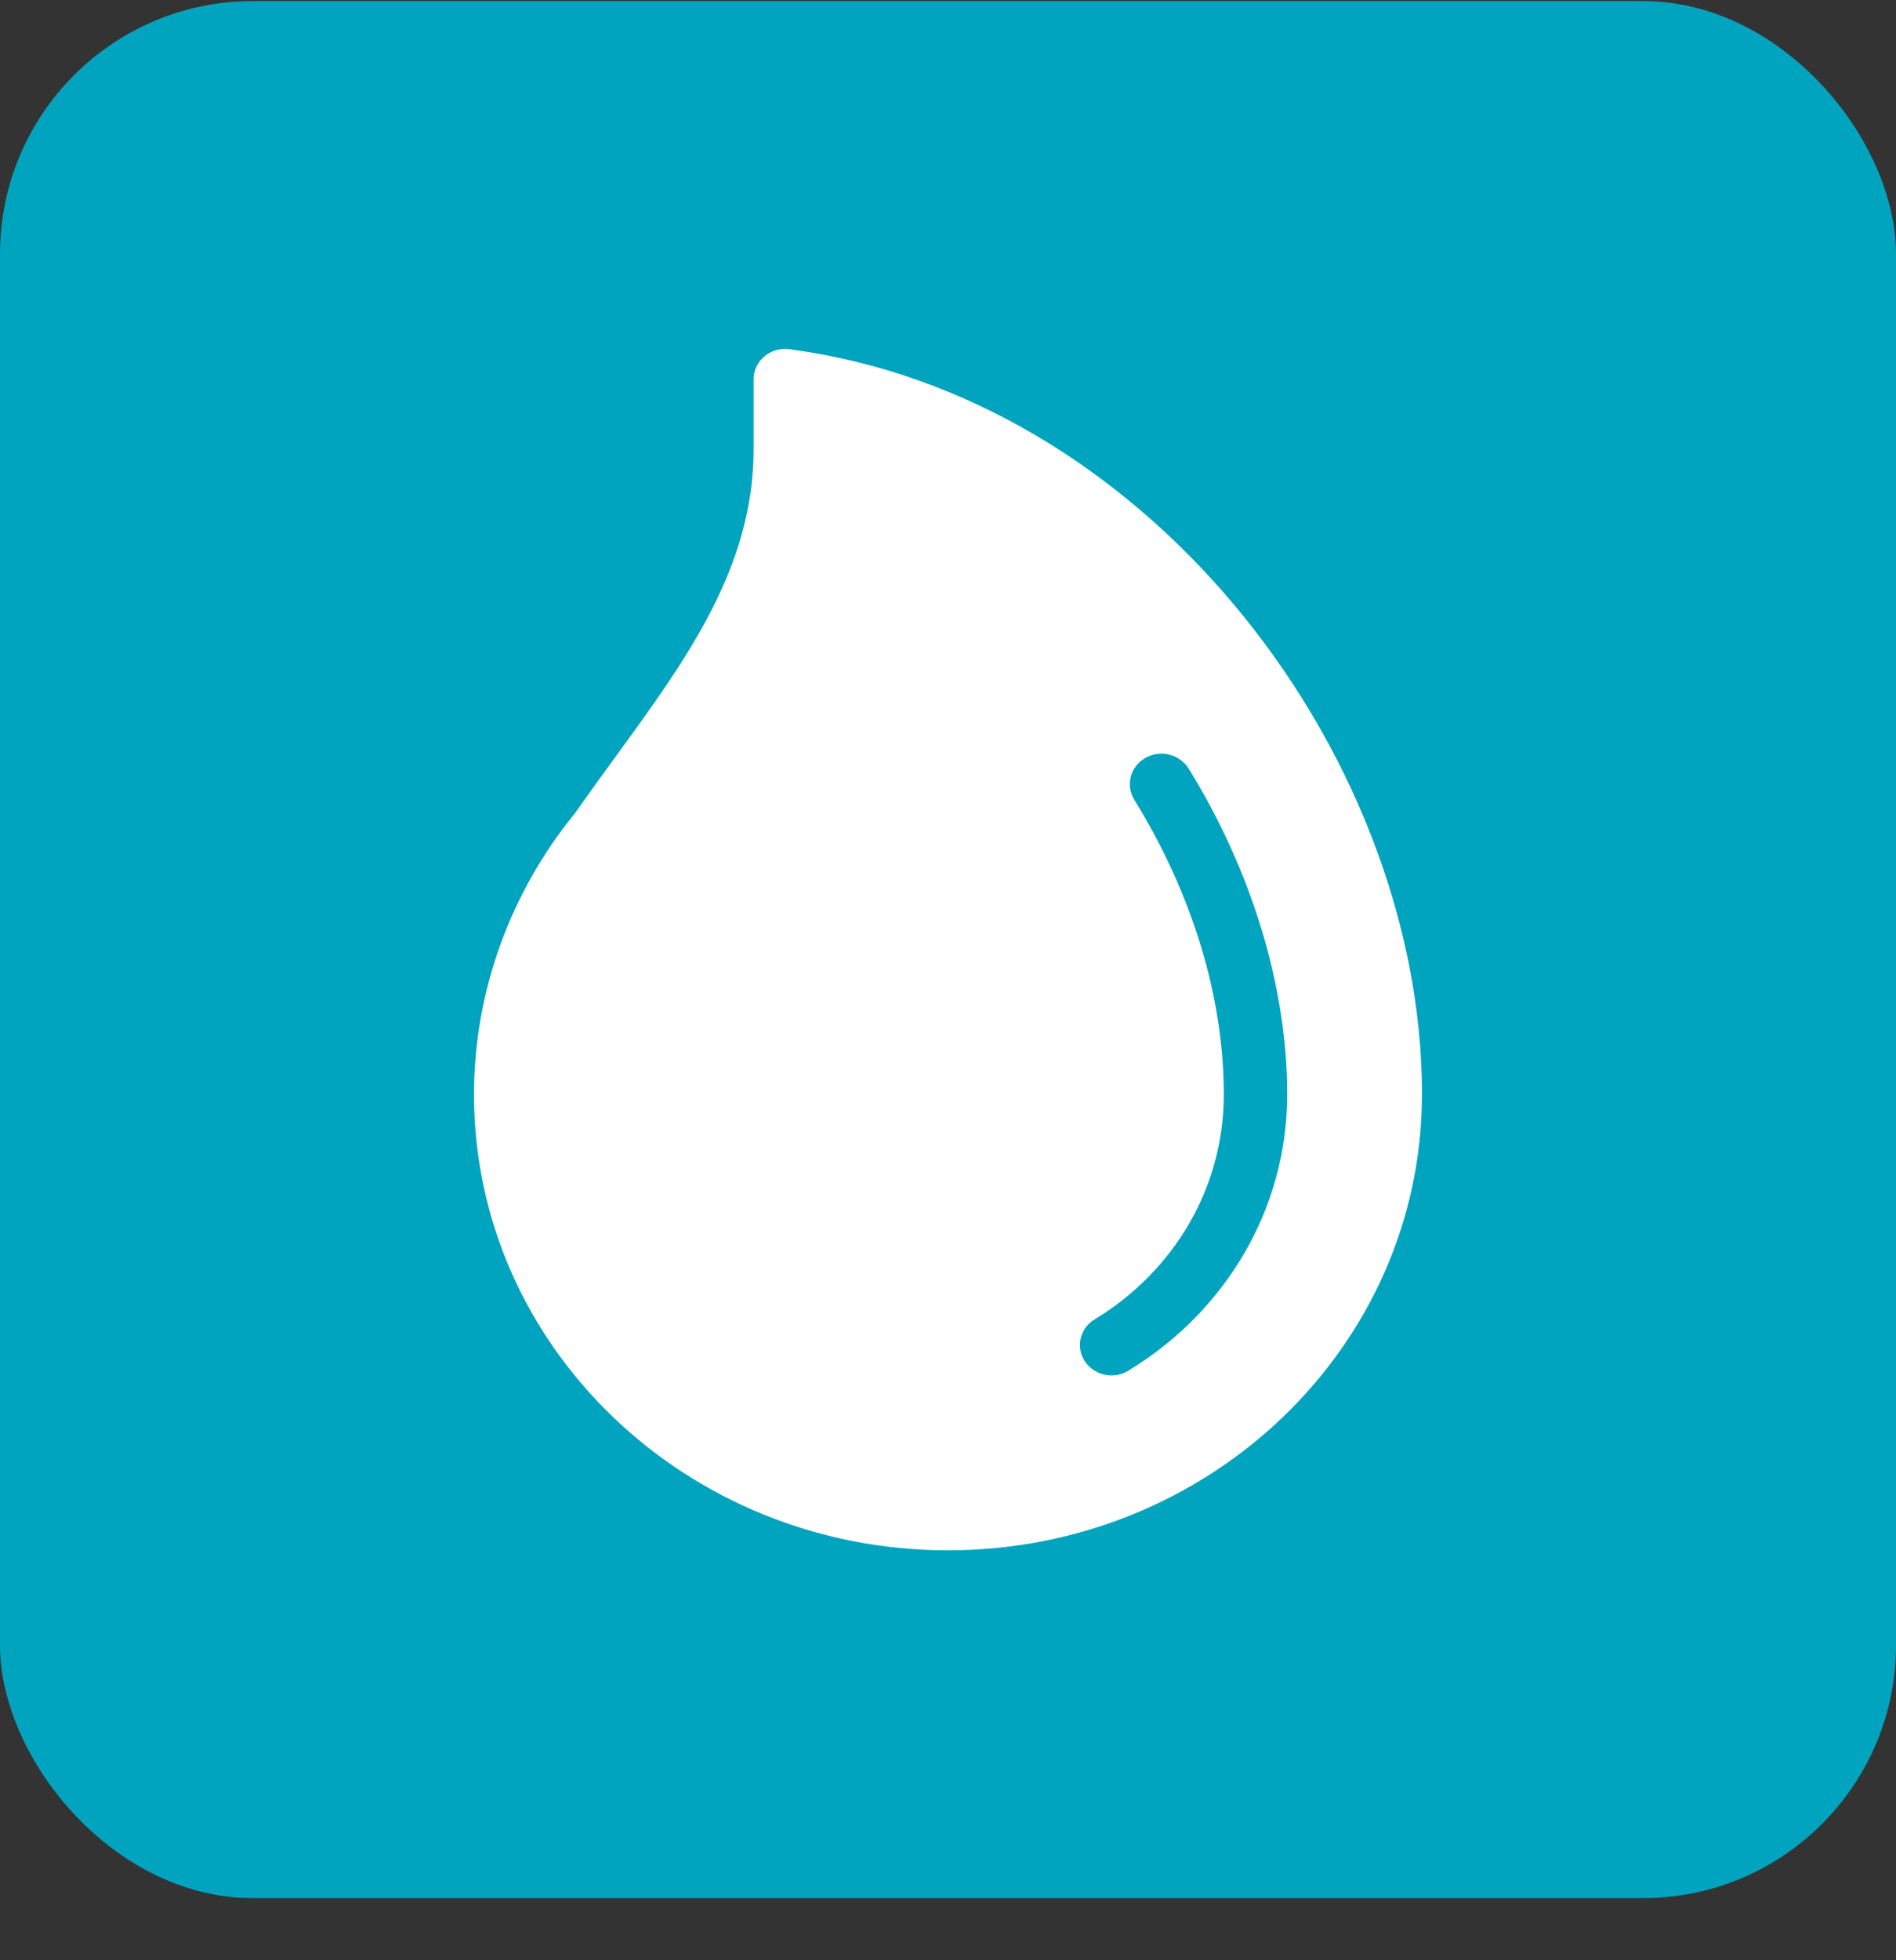
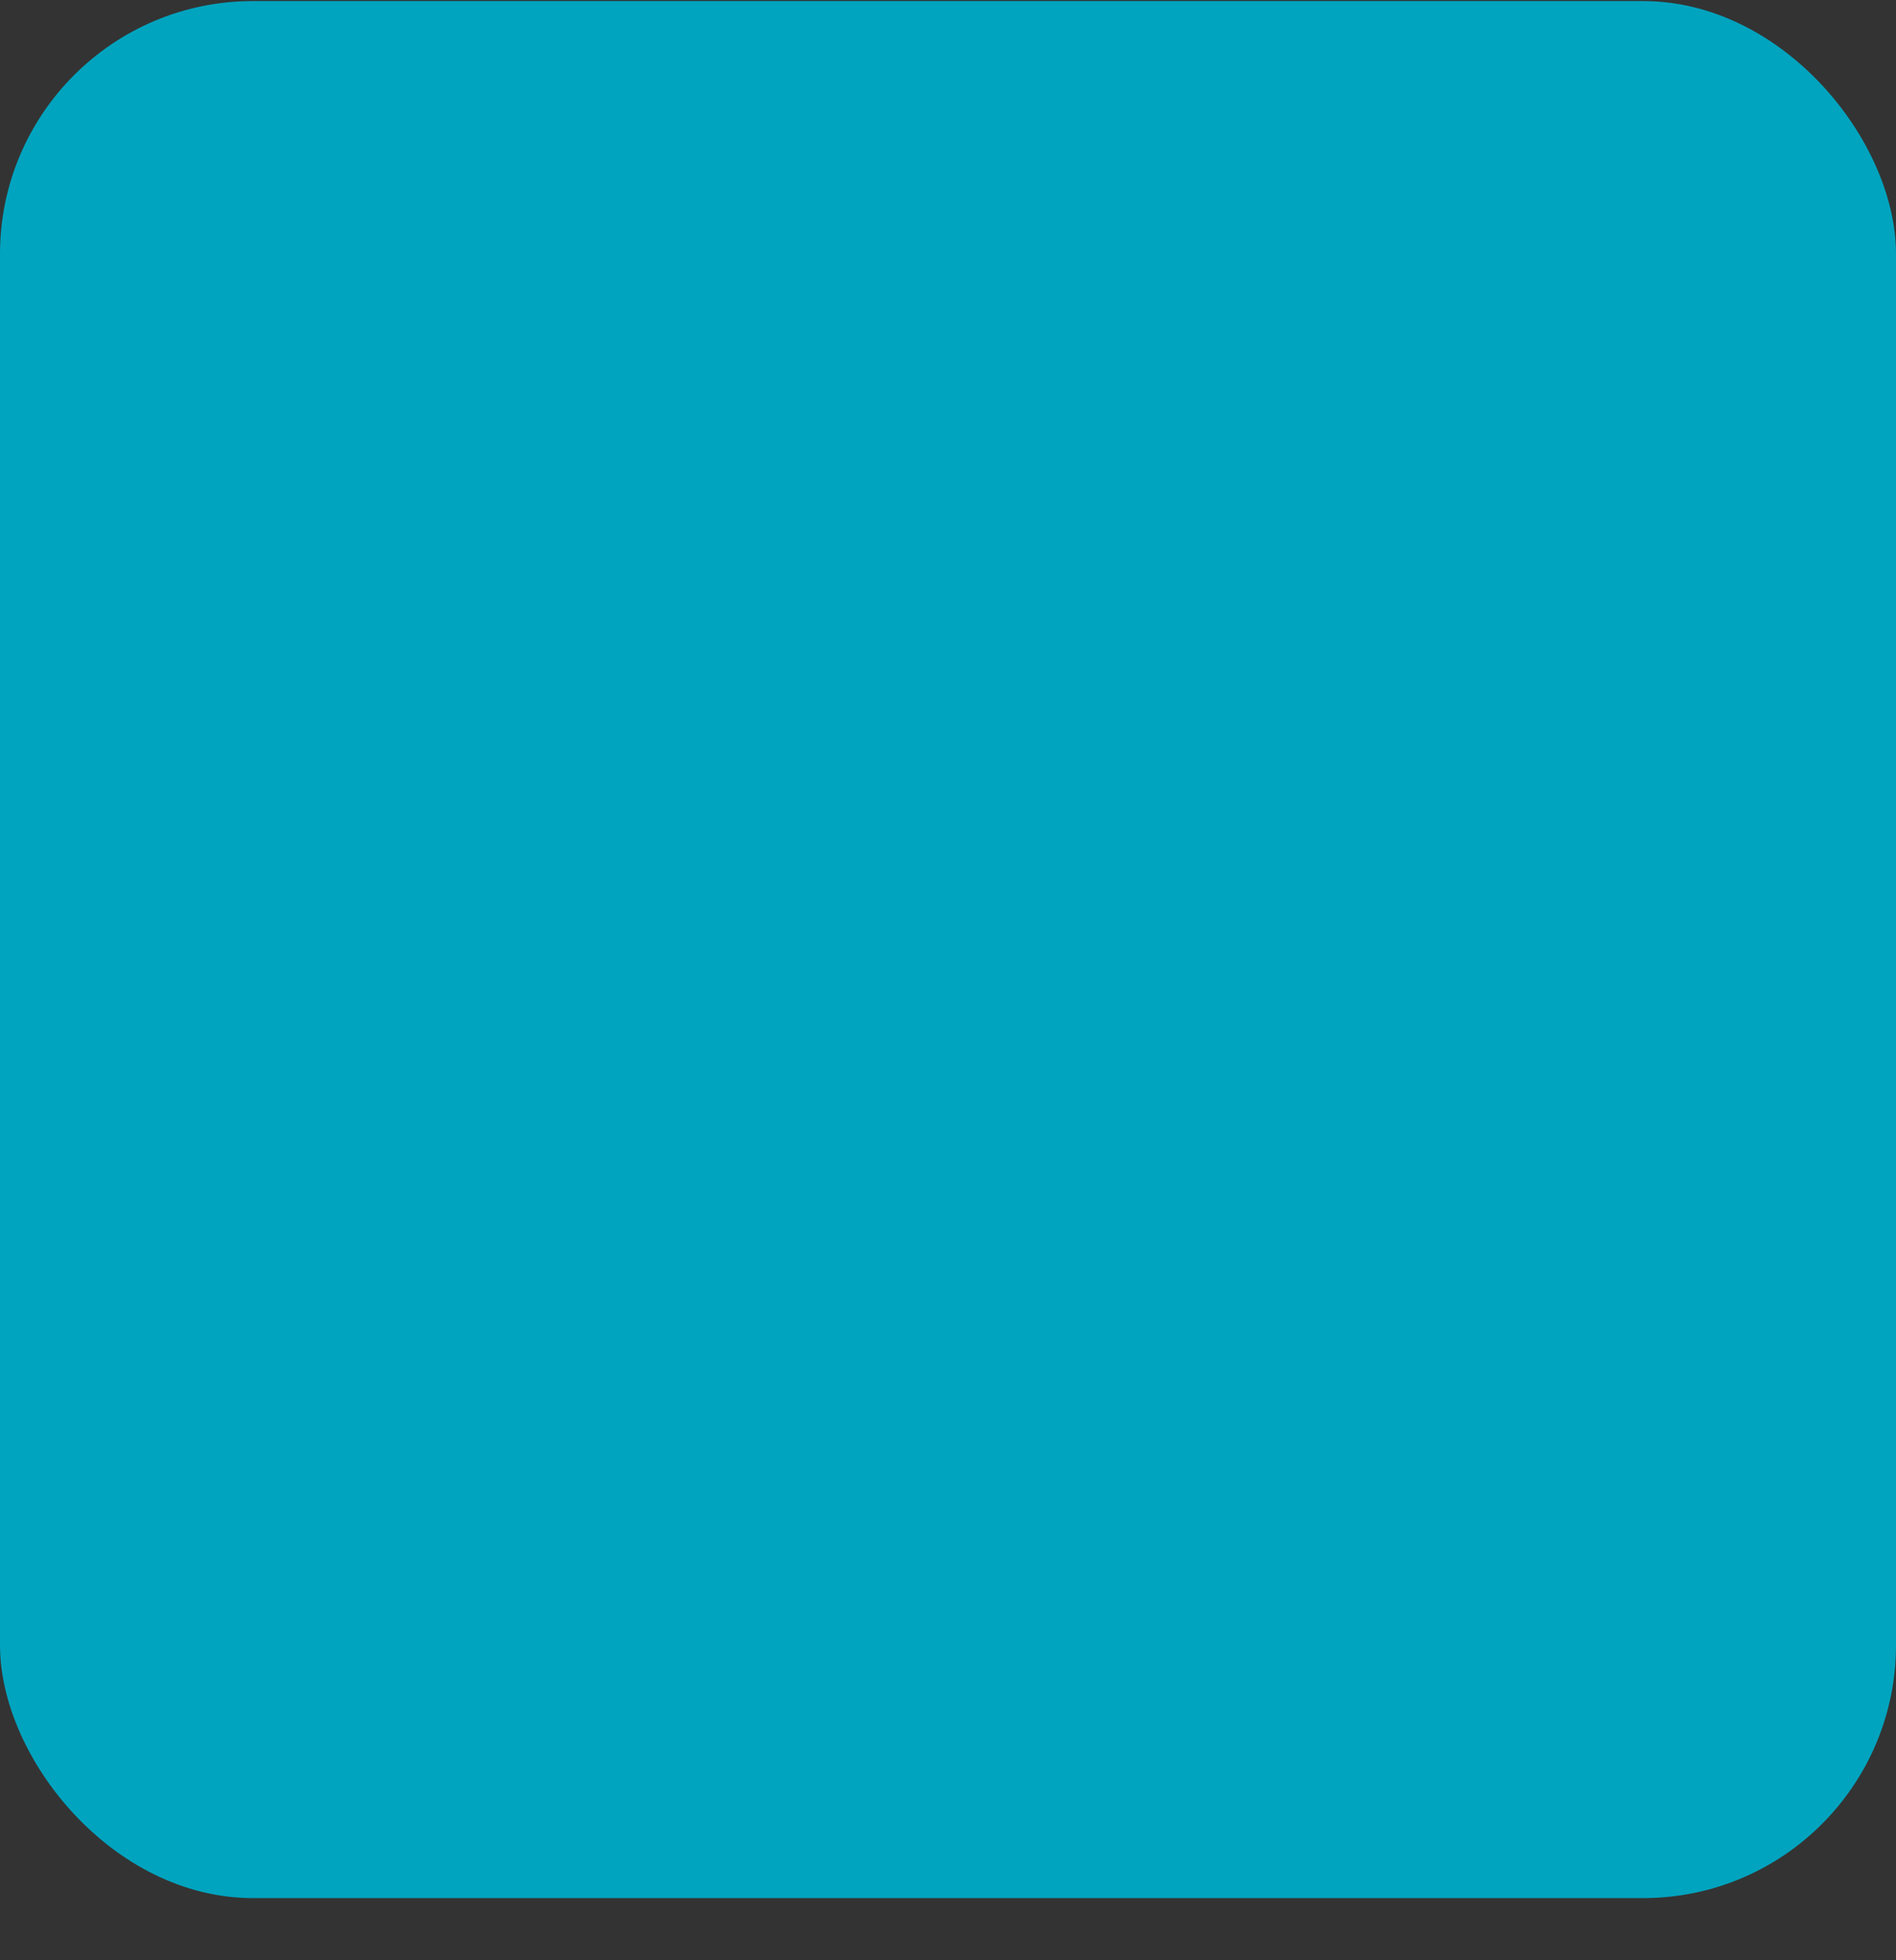
<svg xmlns="http://www.w3.org/2000/svg" width="30" height="31" viewBox="0 0 30 31" fill="none">
  <rect x="0" y="0" width="30" height="31" fill="#333333" stroke="none" />
  <rect y="0.017" width="30" height="30" rx="4" fill="#00A4BF" />
-   <path fill-rule="evenodd" clip-rule="evenodd" d="M22.499 17.308C22.499 19.298 21.66 21.101 20.303 22.406C18.945 23.711 17.071 24.517 15 24.517C12.929 24.517 11.053 23.71 9.696 22.406C8.338 21.101 7.5 19.299 7.5 17.308C7.5 16.502 7.641 15.708 7.912 14.953C8.184 14.198 8.583 13.491 9.098 12.86C9.3 12.572 9.521 12.268 9.739 11.968C10.867 10.421 11.924 8.97 11.924 7.101V5.998C11.924 5.732 12.149 5.517 12.425 5.517C12.462 5.517 12.5 5.521 12.535 5.529C15.306 5.906 17.73 7.442 19.493 9.524C21.369 11.741 22.5 14.584 22.5 17.308L22.499 17.308ZM17.854 21.677C17.62 21.818 17.312 21.751 17.164 21.527C17.017 21.302 17.087 21.006 17.32 20.865C17.945 20.487 18.465 19.96 18.823 19.337C19.168 18.736 19.364 18.045 19.364 17.308C19.364 16.534 19.238 15.743 19.003 14.966C18.76 14.168 18.402 13.381 17.946 12.645C17.806 12.416 17.885 12.121 18.123 11.986C18.36 11.851 18.667 11.927 18.808 12.155C19.303 12.956 19.695 13.819 19.962 14.7C20.225 15.568 20.367 16.451 20.367 17.308C20.367 18.212 20.124 19.061 19.7 19.799C19.259 20.565 18.621 21.212 17.853 21.676L17.854 21.677Z" fill="white" />
</svg>